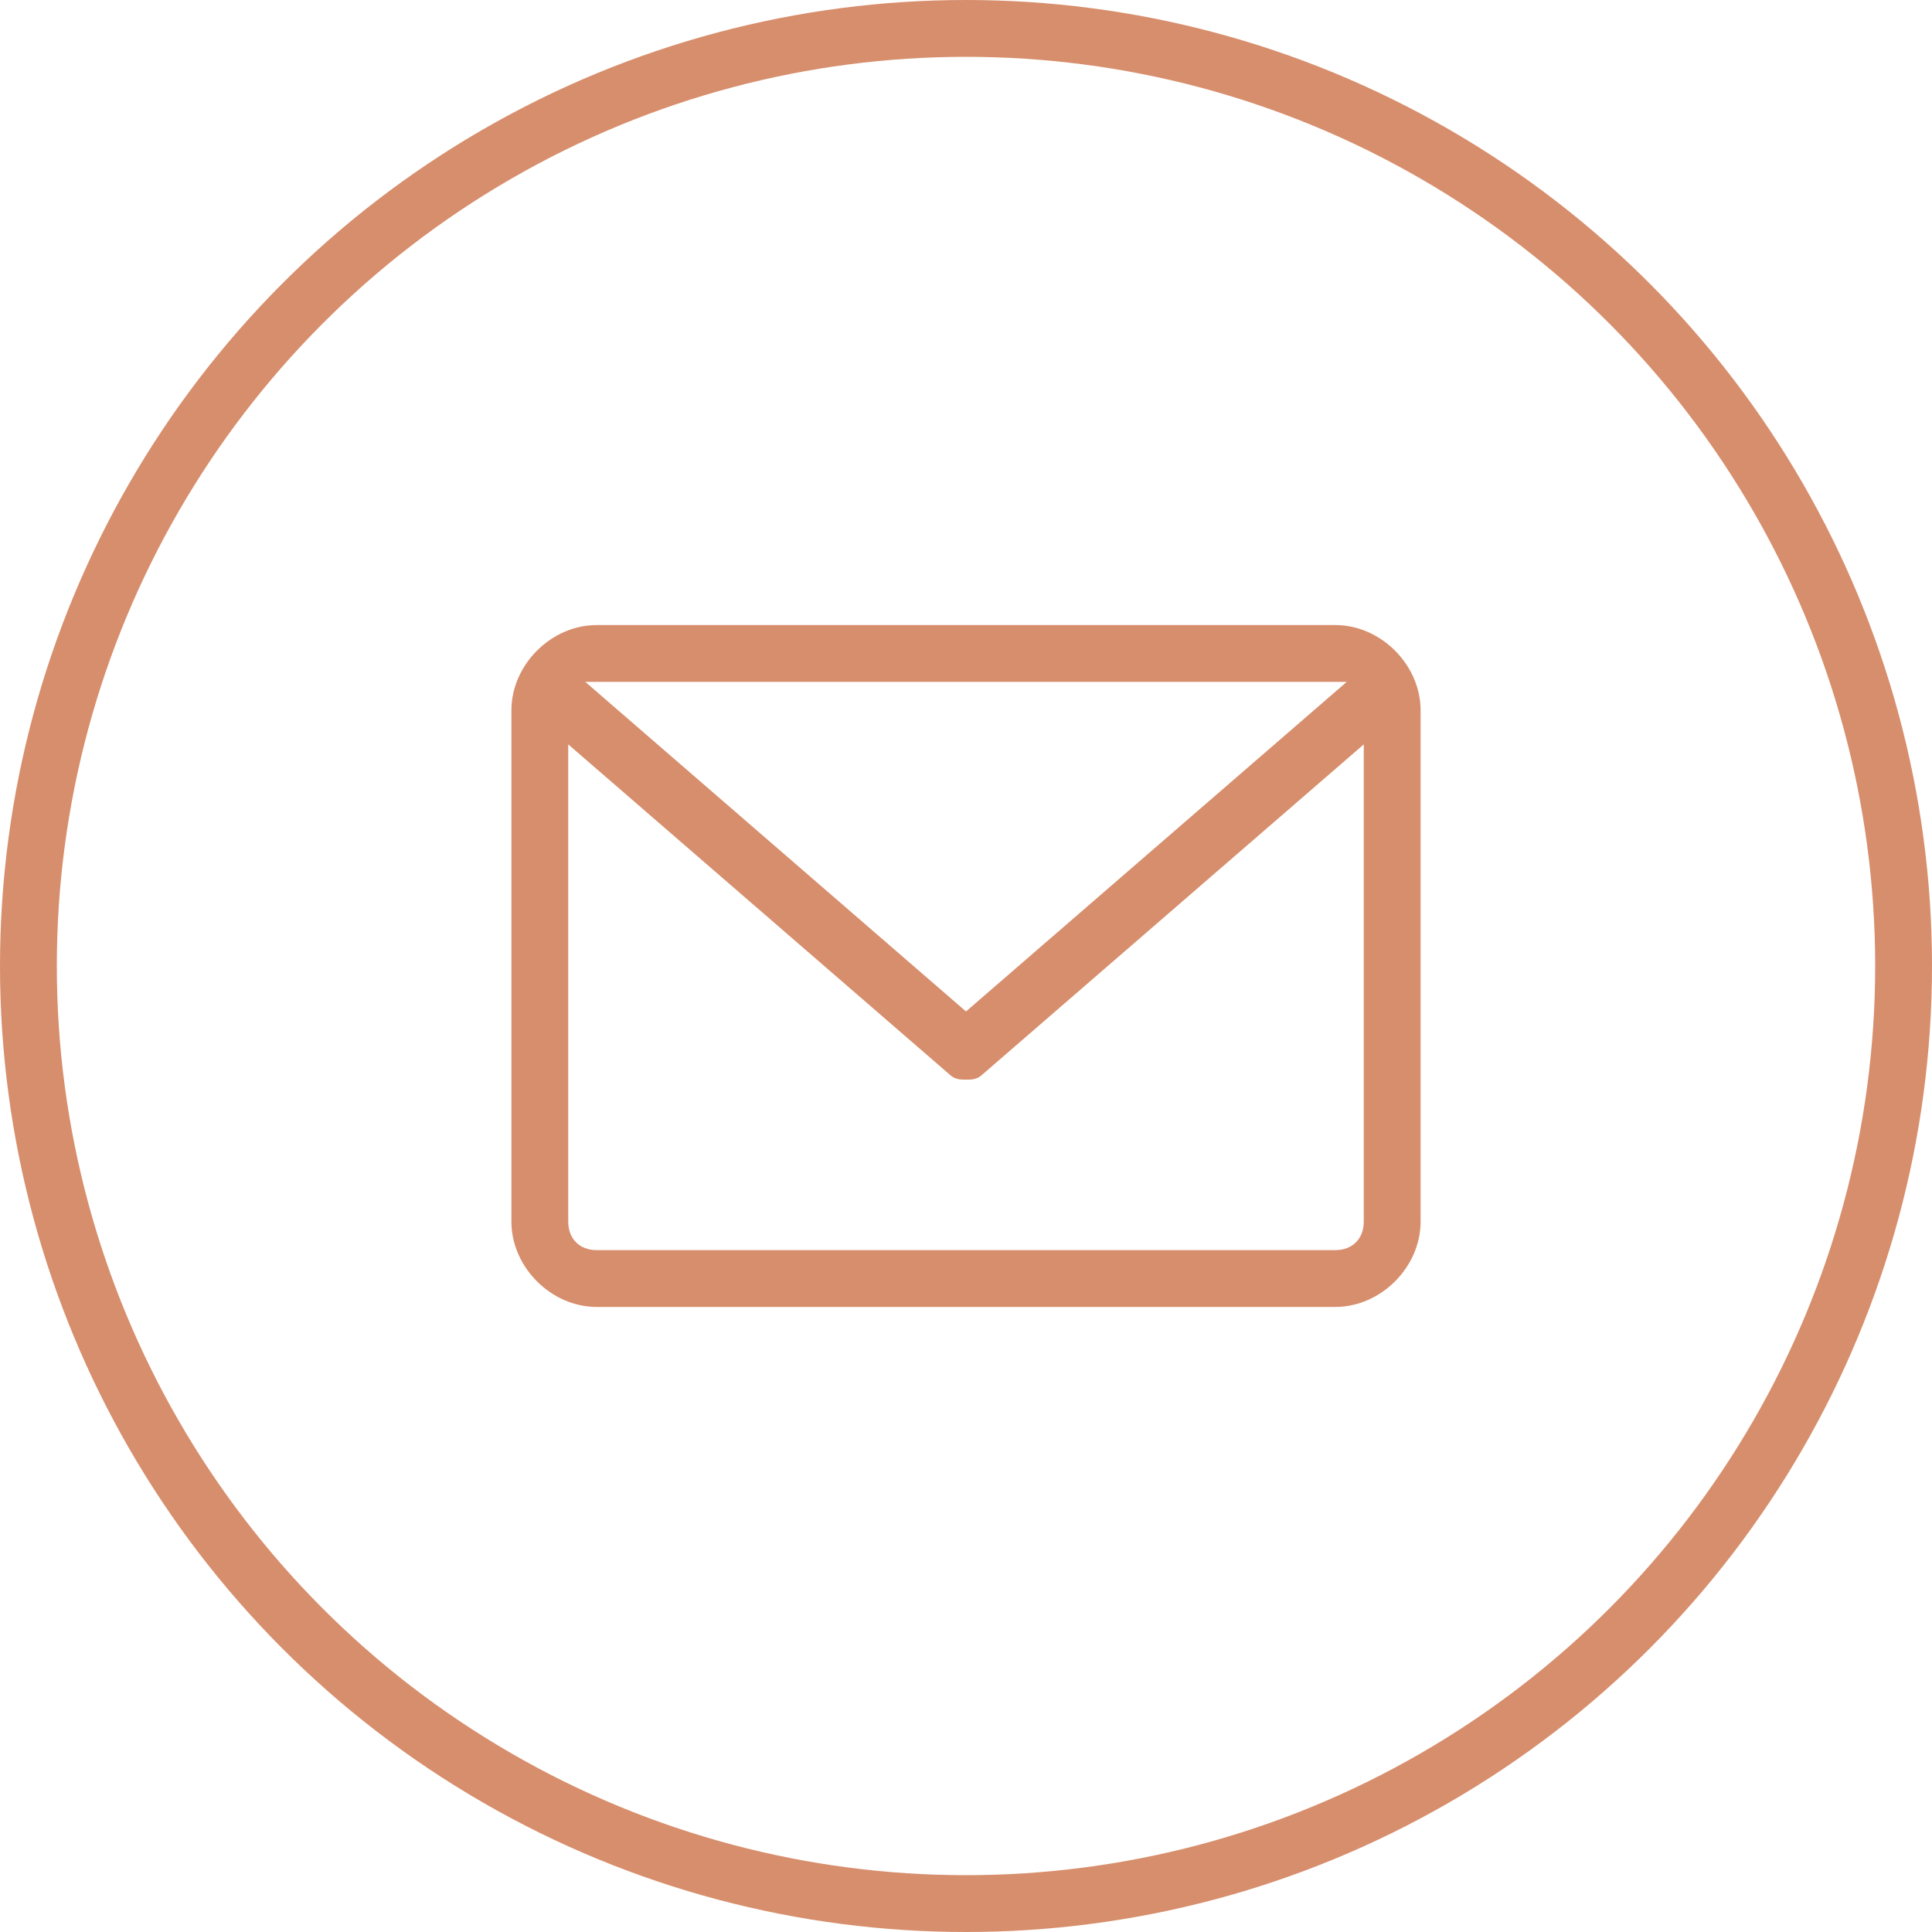
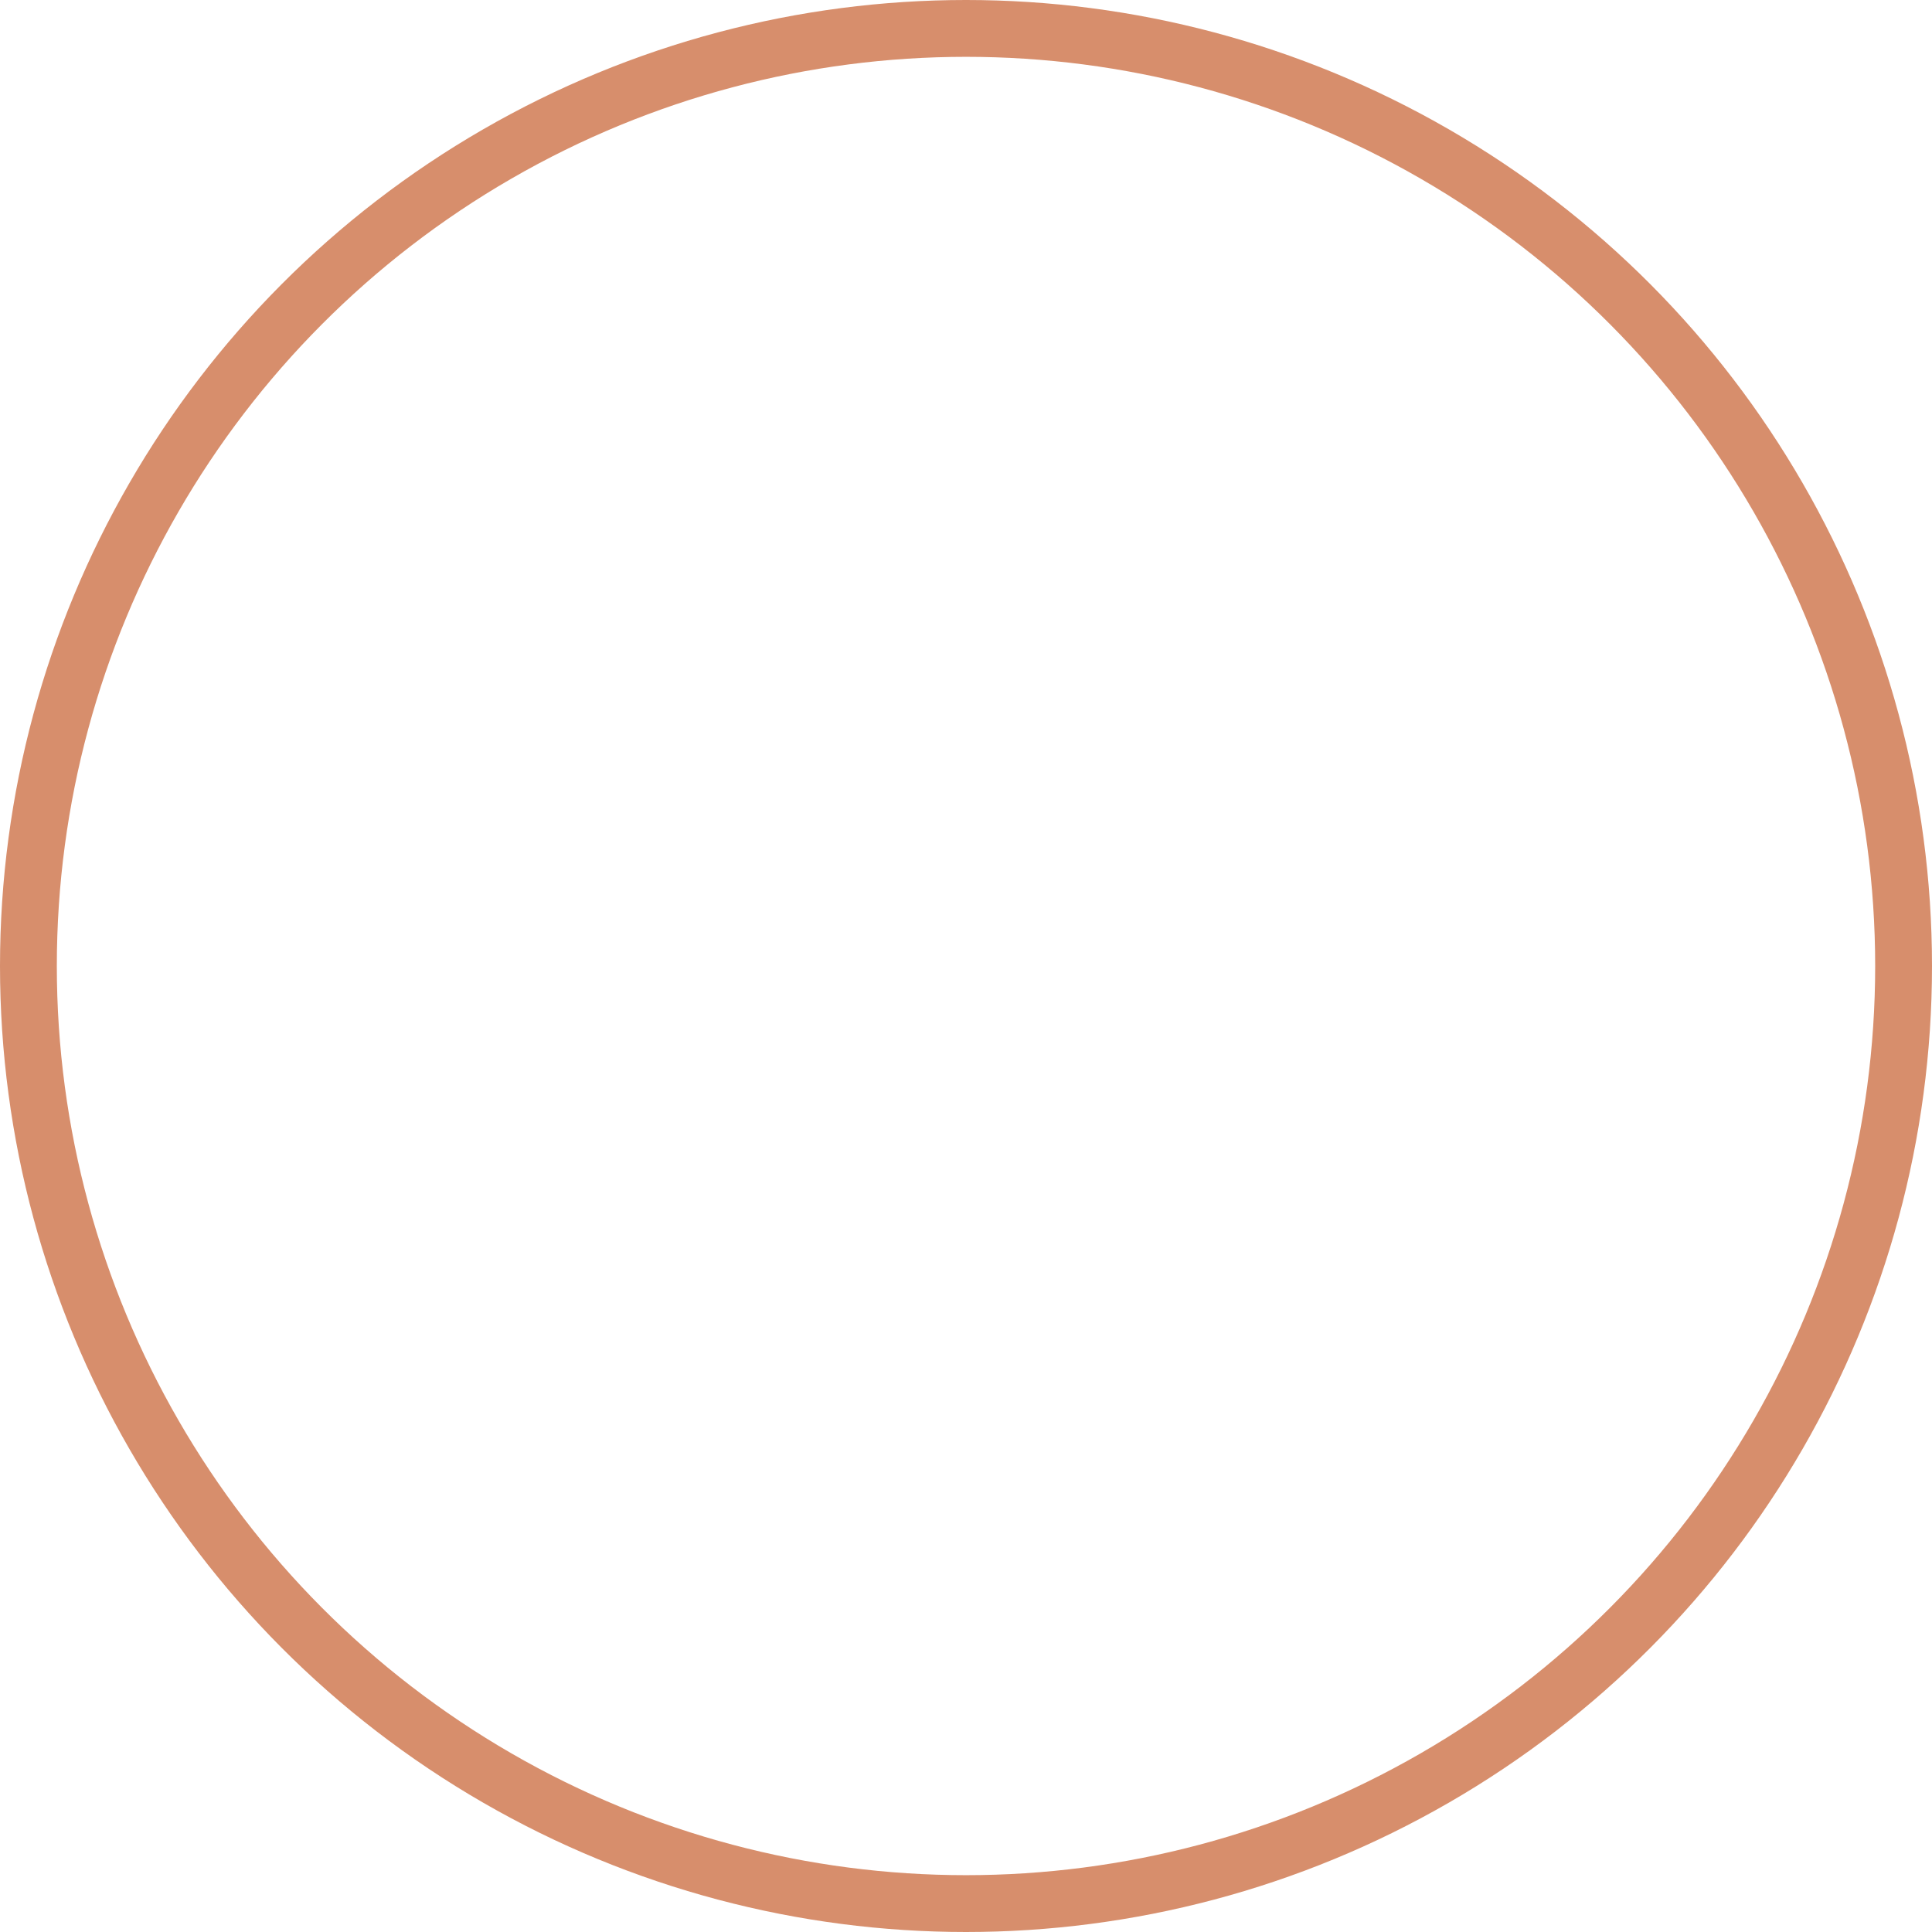
<svg xmlns="http://www.w3.org/2000/svg" version="1.1" id="Layer_1" x="0px" y="0px" width="34px" height="34px" viewBox="0 0 34 34" style="enable-background:new 0 0 34 34;" xml:space="preserve">
  <style type="text/css">
	.st0{fill:none;stroke:#D78E6C;}
	.st1{fill:#D78E6C;}
</style>
  <circle class="st0" cx="17" cy="17" r="16.5" />
-   <path class="st1" d="M23.5,11h-13C9.7,11,9,11.7,9,12.5v9c0,0.8,0.7,1.5,1.5,1.5h13c0.8,0,1.5-0.7,1.5-1.5v-9  C25,11.7,24.3,11,23.5,11z M23.5,12c0.1,0,0.1,0,0.2,0L17,17.8L10.3,12c0.1,0,0.1,0,0.2,0H23.5z M23.5,22h-13  c-0.3,0-0.5-0.2-0.5-0.5v-8.4l6.7,5.8C16.8,19,16.9,19,17,19s0.2,0,0.3-0.1l6.7-5.8v8.4C24,21.8,23.8,22,23.5,22z" />
</svg>